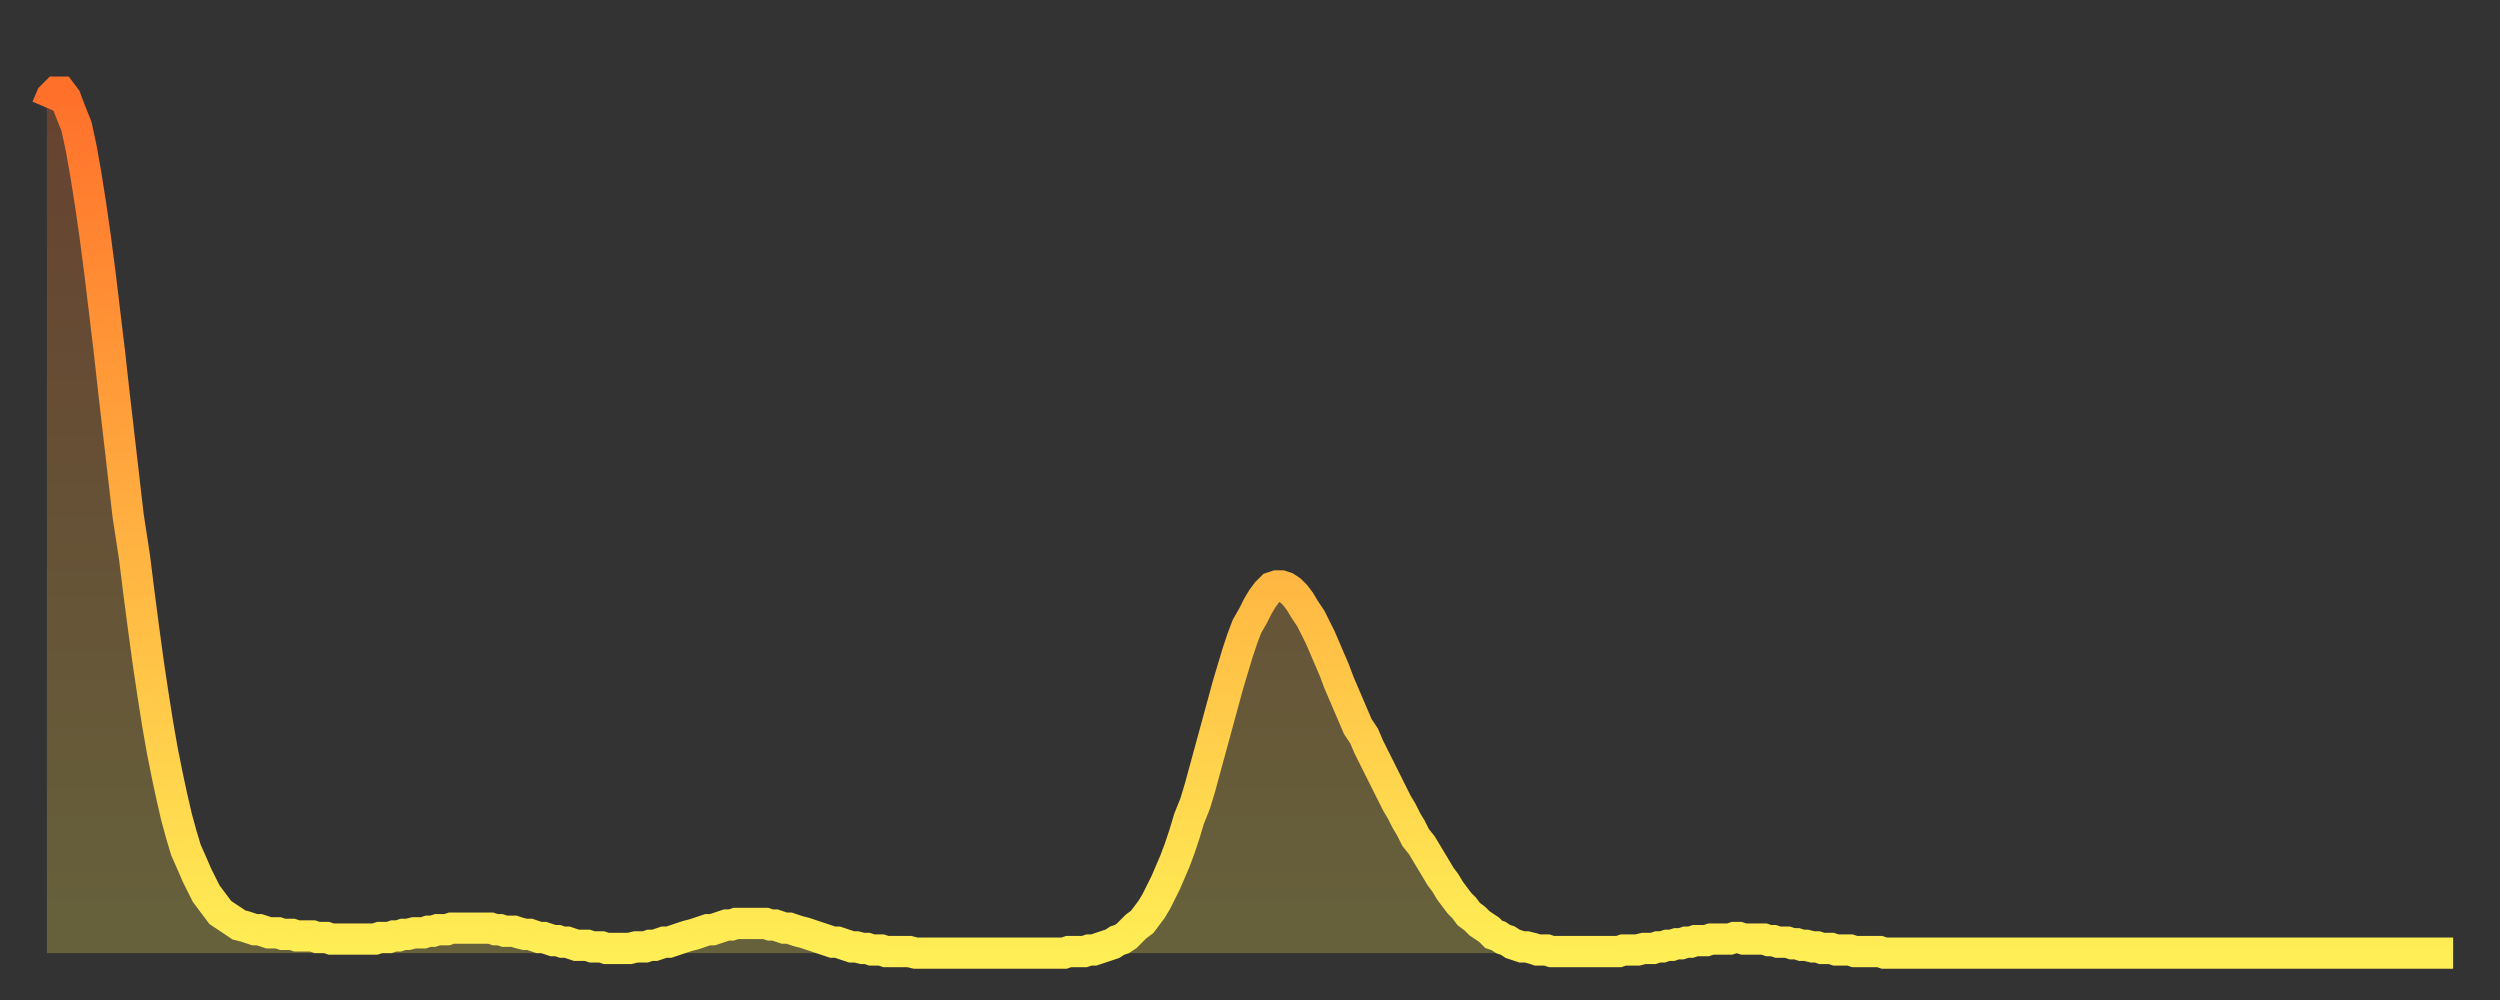
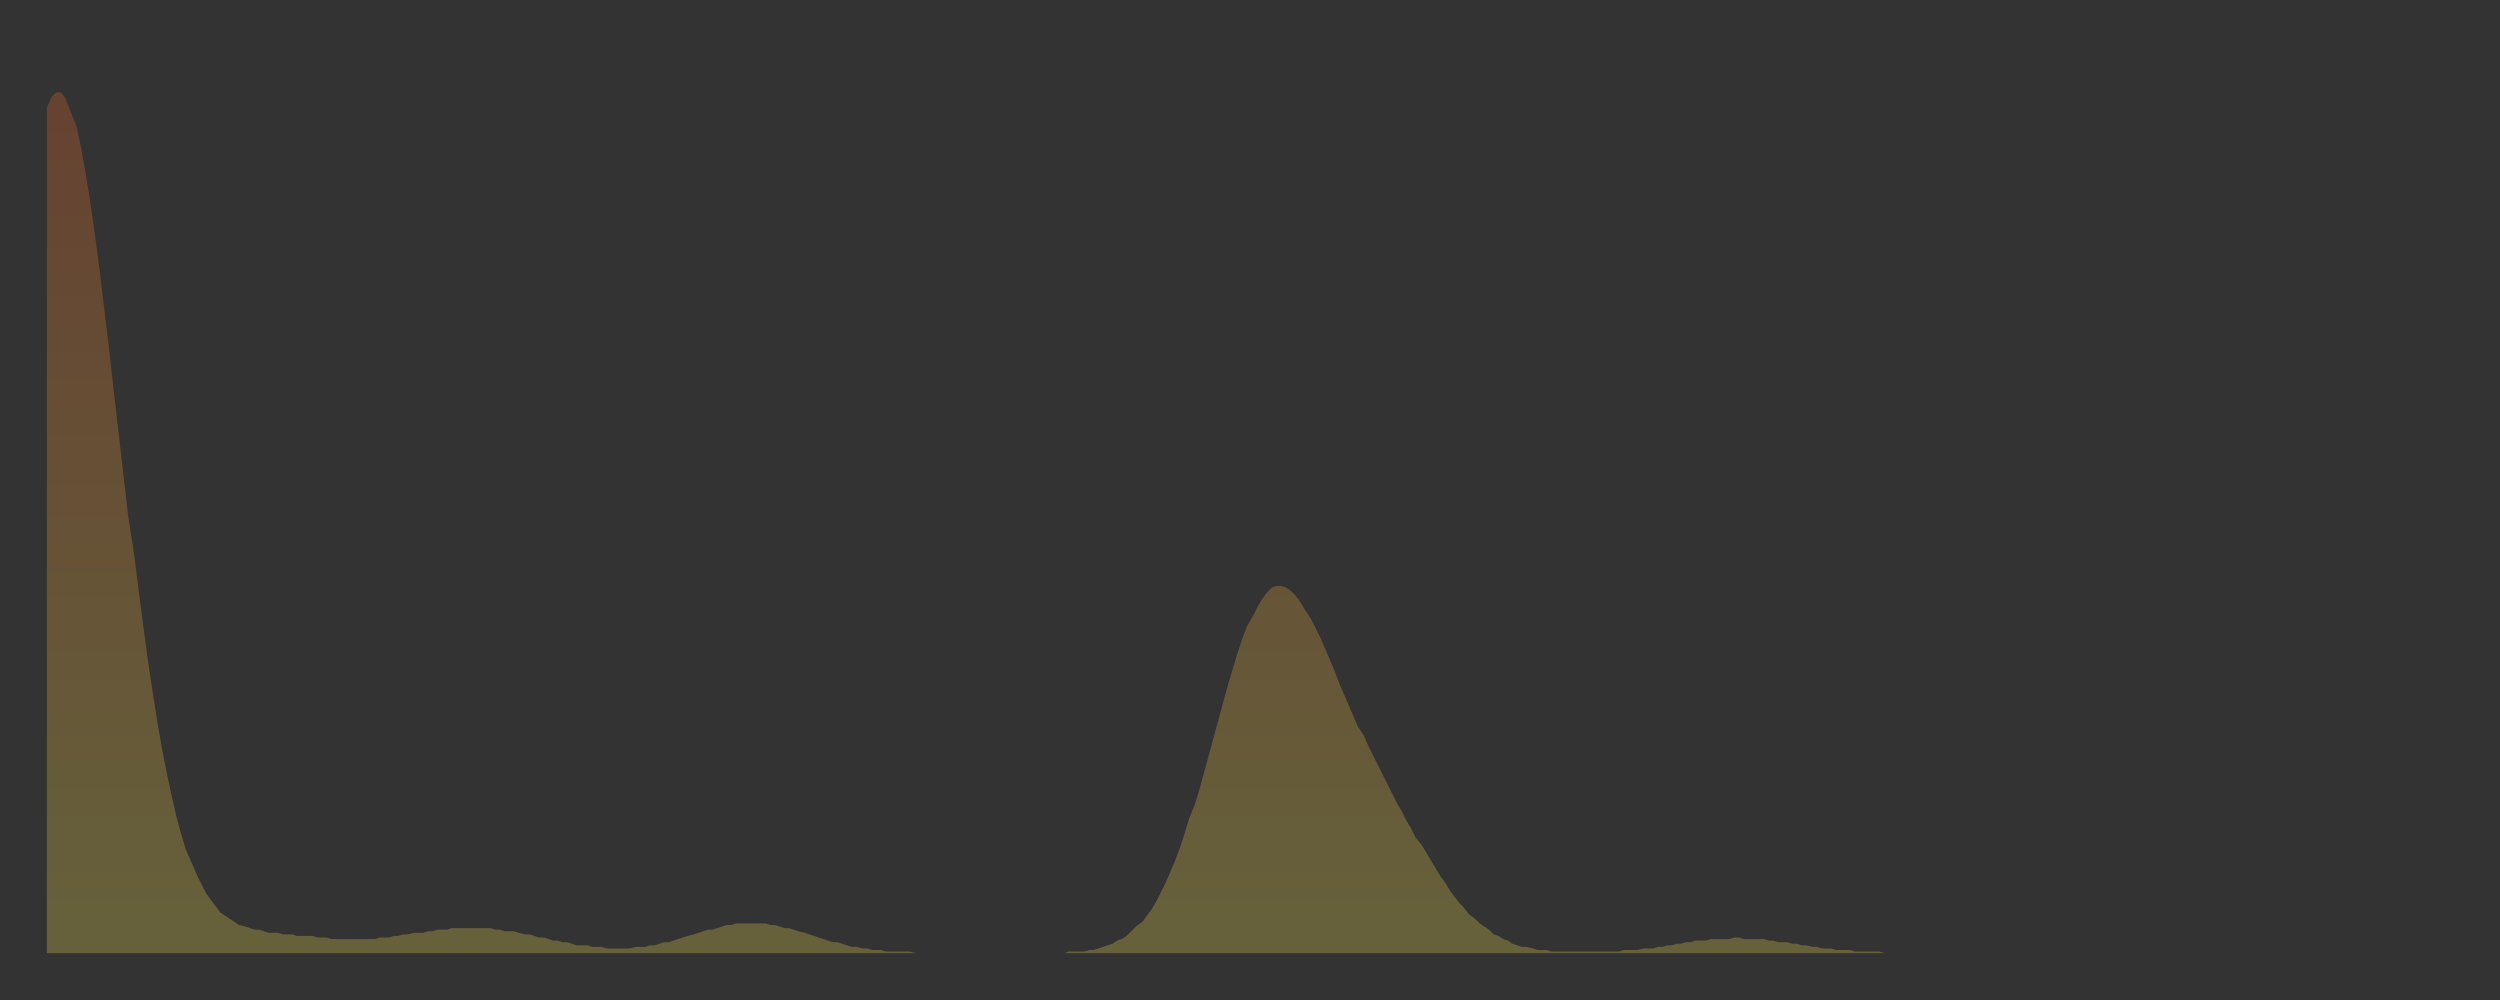
<svg xmlns="http://www.w3.org/2000/svg" baseProfile="full" height="64" version="1.1" width="160">
  <rect width="100%" height="100%" fill="#333333" stroke="none" />
  <defs>
    <linearGradient id="id144114" x1="0" x2="0" y1="0" y2="1">
      <stop offset="0%" stop-color="#ff702a" />
      <stop offset="50%" stop-color="#ffaf40" />
      <stop offset="100%" stop-color="#ffee55" />
    </linearGradient>
  </defs>
  <g transform="translate(3,3)">
    <g>
-       <path d="M 0.0 3.9 0.3 3.2 0.6 2.9 0.9 2.9 1.2 3.3 1.5 4.1 1.9 5.1 2.2 6.5 2.5 8.2 2.8 10.1 3.1 12.2 3.4 14.5 3.7 17.0 4.0 19.5 4.3 22.2 4.6 24.8 4.9 27.4 5.2 30.0 5.6 32.6 5.9 35.0 6.2 37.3 6.5 39.5 6.8 41.5 7.1 43.4 7.4 45.1 7.7 46.6 8.0 48.0 8.3 49.3 8.6 50.4 8.9 51.4 9.3 52.3 9.6 53.0 9.9 53.6 10.2 54.2 10.5 54.6 10.8 55.0 11.1 55.4 11.4 55.6 11.7 55.8 12.0 56.0 12.3 56.2 12.7 56.3 13.0 56.4 13.3 56.5 13.6 56.5 13.9 56.6 14.2 56.7 14.5 56.7 14.8 56.7 15.1 56.8 15.4 56.8 15.7 56.8 16.0 56.9 16.4 56.9 16.7 56.9 17.0 56.9 17.3 57.0 17.6 57.0 17.9 57.0 18.2 57.1 18.5 57.1 18.8 57.1 19.1 57.1 19.4 57.1 19.8 57.1 20.1 57.1 20.4 57.1 20.7 57.1 21.0 57.1 21.3 57.0 21.6 57.0 21.9 57.0 22.2 56.9 22.5 56.9 22.8 56.8 23.1 56.8 23.5 56.7 23.8 56.7 24.1 56.7 24.4 56.6 24.7 56.6 25.0 56.5 25.3 56.5 25.6 56.5 25.9 56.4 26.2 56.4 26.5 56.4 26.8 56.4 27.2 56.4 27.5 56.4 27.8 56.4 28.1 56.4 28.4 56.4 28.7 56.5 29.0 56.5 29.3 56.6 29.6 56.6 29.9 56.6 30.2 56.7 30.6 56.8 30.9 56.8 31.2 56.9 31.5 57.0 31.8 57.0 32.1 57.1 32.4 57.2 32.7 57.2 33.0 57.3 33.3 57.3 33.6 57.4 33.9 57.5 34.3 57.5 34.6 57.5 34.9 57.6 35.2 57.6 35.5 57.6 35.8 57.7 36.1 57.7 36.4 57.7 36.7 57.7 37.0 57.7 37.3 57.7 37.7 57.6 38.0 57.6 38.3 57.6 38.6 57.5 38.9 57.5 39.2 57.4 39.5 57.3 39.8 57.3 40.1 57.2 40.4 57.1 40.7 57.0 41.0 56.9 41.4 56.8 41.7 56.7 42.0 56.6 42.3 56.5 42.6 56.5 42.9 56.4 43.2 56.3 43.5 56.2 43.8 56.2 44.1 56.1 44.4 56.1 44.7 56.1 45.1 56.1 45.4 56.1 45.7 56.1 46.0 56.1 46.3 56.2 46.6 56.2 46.9 56.3 47.2 56.4 47.5 56.4 47.8 56.5 48.1 56.6 48.5 56.7 48.8 56.8 49.1 56.9 49.4 57.0 49.7 57.1 50.0 57.2 50.3 57.3 50.6 57.3 50.9 57.4 51.2 57.5 51.5 57.6 51.8 57.6 52.2 57.7 52.5 57.7 52.8 57.8 53.1 57.8 53.4 57.8 53.7 57.9 54.0 57.9 54.3 57.9 54.6 57.9 54.9 57.9 55.2 57.9 55.6 58.0 55.9 58.0 56.2 58.0 56.5 58.0 56.8 58.0 57.1 58.0 57.4 58.0 57.7 58.0 58.0 58.0 58.3 58.0 58.6 58.0 58.9 58.0 59.3 58.0 59.6 58.0 59.9 58.0 60.2 58.0 60.5 58.0 60.8 58.0 61.1 58.0 61.4 58.0 61.7 58.0 62.0 58.0 62.3 58.0 62.6 58.0 63.0 58.0 63.3 58.0 63.6 58.0 63.9 58.0 64.2 58.0 64.5 58.0 64.8 58.0 65.1 58.0 65.4 57.9 65.7 57.9 66.0 57.9 66.4 57.9 66.7 57.8 67.0 57.8 67.3 57.7 67.6 57.6 67.9 57.5 68.2 57.4 68.5 57.2 68.8 57.1 69.1 56.9 69.4 56.6 69.7 56.3 70.1 56.0 70.4 55.6 70.7 55.2 71.0 54.7 71.3 54.1 71.6 53.5 71.9 52.8 72.2 52.1 72.5 51.3 72.8 50.4 73.1 49.4 73.5 48.4 73.8 47.4 74.1 46.3 74.4 45.2 74.7 44.1 75.0 43.0 75.3 41.9 75.6 40.8 75.9 39.8 76.2 38.8 76.5 37.9 76.8 37.1 77.2 36.4 77.5 35.8 77.8 35.3 78.1 34.9 78.4 34.6 78.7 34.5 79.0 34.5 79.3 34.6 79.6 34.8 79.9 35.1 80.2 35.5 80.5 36.0 80.9 36.6 81.2 37.2 81.5 37.8 81.8 38.5 82.1 39.2 82.4 39.9 82.7 40.7 83.0 41.4 83.3 42.1 83.6 42.8 83.9 43.5 84.3 44.1 84.6 44.8 84.9 45.4 85.2 46.0 85.5 46.6 85.8 47.2 86.1 47.8 86.4 48.4 86.7 48.9 87.0 49.5 87.3 50.0 87.6 50.6 88.0 51.1 88.3 51.6 88.6 52.1 88.9 52.6 89.2 53.1 89.5 53.5 89.8 54.0 90.1 54.4 90.4 54.8 90.7 55.1 91.0 55.5 91.4 55.8 91.7 56.1 92.0 56.3 92.3 56.5 92.6 56.8 92.9 56.9 93.2 57.1 93.5 57.2 93.8 57.4 94.1 57.5 94.4 57.6 94.7 57.6 95.1 57.7 95.4 57.8 95.7 57.8 96.0 57.8 96.3 57.9 96.6 57.9 96.9 57.9 97.2 57.9 97.5 57.9 97.8 57.9 98.1 57.9 98.4 57.9 98.8 57.9 99.1 57.9 99.4 57.9 99.7 57.9 100.0 57.9 100.3 57.9 100.6 57.9 100.9 57.8 101.2 57.8 101.5 57.8 101.8 57.8 102.2 57.7 102.5 57.7 102.8 57.7 103.1 57.6 103.4 57.6 103.7 57.5 104.0 57.5 104.3 57.4 104.6 57.4 104.9 57.3 105.2 57.3 105.5 57.2 105.9 57.2 106.2 57.2 106.5 57.1 106.8 57.1 107.1 57.1 107.4 57.1 107.7 57.1 108.0 57.0 108.3 57.0 108.6 57.1 108.9 57.1 109.3 57.1 109.6 57.1 109.9 57.1 110.2 57.2 110.5 57.2 110.8 57.3 111.1 57.3 111.4 57.3 111.7 57.4 112.0 57.4 112.3 57.5 112.6 57.5 113.0 57.6 113.3 57.6 113.6 57.7 113.9 57.7 114.2 57.7 114.5 57.8 114.8 57.8 115.1 57.8 115.4 57.8 115.7 57.9 116.0 57.9 116.3 57.9 116.7 57.9 117.0 57.9 117.3 57.9 117.6 58.0 117.9 58.0 118.2 58.0 118.5 58.0 118.8 58.0 119.1 58.0 119.4 58.0 119.7 58.0 120.1 58.0 120.4 58.0 120.7 58.0 121.0 58.0 121.3 58.0 121.6 58.0 121.9 58.0 122.2 58.0 122.5 58.0 122.8 58.0 123.1 58.0 123.4 58.0 123.8 58.0 124.1 58.0 124.4 58.0 124.7 58.0 125.0 58.0 125.3 58.0 125.6 58.0 125.9 58.0 126.2 58.0 126.5 58.0 126.8 58.0 127.2 58.0 127.5 58.0 127.8 58.0 128.1 58.0 128.4 58.0 128.7 58.0 129.0 58.0 129.3 58.0 129.6 58.0 129.9 58.0 130.2 58.0 130.5 58.0 130.9 58.0 131.2 58.0 131.5 58.0 131.8 58.0 132.1 58.0 132.4 58.0 132.7 58.0 133.0 58.0 133.3 58.0 133.6 58.0 133.9 58.0 134.2 58.0 134.6 58.0 134.9 58.0 135.2 58.0 135.5 58.0 135.8 58.0 136.1 58.0 136.4 58.0 136.7 58.0 137.0 58.0 137.3 58.0 137.6 58.0 138.0 58.0 138.3 58.0 138.6 58.0 138.9 58.0 139.2 58.0 139.5 58.0 139.8 58.0 140.1 58.0 140.4 58.0 140.7 58.0 141.0 58.0 141.3 58.0 141.7 58.0 142.0 58.0 142.3 58.0 142.6 58.0 142.9 58.0 143.2 58.0 143.5 58.0 143.8 58.0 144.1 58.0 144.4 58.0 144.7 58.0 145.1 58.0 145.4 58.0 145.7 58.0 146.0 58.0 146.3 58.0 146.6 58.0 146.9 58.0 147.2 58.0 147.5 58.0 147.8 58.0 148.1 58.0 148.4 58.0 148.8 58.0 149.1 58.0 149.4 58.0 149.7 58.0 150.0 58.0 150.3 58.0 150.6 58.0 150.9 58.0 151.2 58.0 151.5 58.0 151.8 58.0 152.1 58.0 152.5 58.0 152.8 58.0 153.1 58.0 153.4 58.0 153.7 58.0 154.0 58.0" fill="none" id="graph-curve" opacity="1" stroke="url(#id144114)" stroke-width="2" />
      <path d="M 0 58 L 0.0 3.9 0.3 3.2 0.6 2.9 0.9 2.9 1.2 3.3 1.5 4.1 1.9 5.1 2.2 6.5 2.5 8.2 2.8 10.1 3.1 12.2 3.4 14.5 3.7 17.0 4.0 19.5 4.3 22.2 4.6 24.8 4.9 27.4 5.2 30.0 5.6 32.6 5.9 35.0 6.2 37.3 6.5 39.5 6.8 41.5 7.1 43.4 7.4 45.1 7.7 46.6 8.0 48.0 8.3 49.3 8.6 50.4 8.9 51.4 9.3 52.3 9.6 53.0 9.9 53.6 10.2 54.2 10.5 54.6 10.8 55.0 11.1 55.4 11.4 55.6 11.7 55.8 12.0 56.0 12.3 56.2 12.7 56.3 13.0 56.4 13.3 56.5 13.6 56.5 13.9 56.6 14.2 56.7 14.5 56.7 14.8 56.7 15.1 56.8 15.4 56.8 15.7 56.8 16.0 56.9 16.4 56.9 16.7 56.9 17.0 56.9 17.3 57.0 17.6 57.0 17.9 57.0 18.2 57.1 18.5 57.1 18.8 57.1 19.1 57.1 19.4 57.1 19.8 57.1 20.1 57.1 20.4 57.1 20.7 57.1 21.0 57.1 21.3 57.0 21.6 57.0 21.9 57.0 22.2 56.9 22.5 56.9 22.8 56.8 23.1 56.8 23.5 56.7 23.8 56.7 24.1 56.7 24.4 56.6 24.7 56.6 25.0 56.5 25.3 56.5 25.6 56.5 25.9 56.4 26.2 56.4 26.5 56.4 26.8 56.4 27.2 56.4 27.5 56.4 27.8 56.4 28.1 56.4 28.4 56.4 28.7 56.5 29.0 56.5 29.3 56.6 29.6 56.6 29.9 56.6 30.2 56.7 30.6 56.8 30.9 56.8 31.2 56.9 31.5 57.0 31.8 57.0 32.1 57.1 32.4 57.2 32.7 57.2 33.0 57.3 33.3 57.3 33.6 57.4 33.9 57.5 34.3 57.5 34.6 57.5 34.9 57.6 35.2 57.6 35.5 57.6 35.8 57.7 36.1 57.7 36.4 57.7 36.7 57.7 37.0 57.7 37.3 57.7 37.7 57.6 38.0 57.6 38.3 57.6 38.6 57.5 38.9 57.5 39.2 57.4 39.5 57.3 39.8 57.3 40.1 57.2 40.4 57.1 40.7 57.0 41.0 56.9 41.4 56.8 41.7 56.7 42.0 56.6 42.3 56.5 42.6 56.5 42.9 56.4 43.2 56.3 43.5 56.2 43.8 56.2 44.1 56.1 44.4 56.1 44.7 56.1 45.1 56.1 45.4 56.1 45.7 56.1 46.0 56.1 46.3 56.2 46.6 56.2 46.9 56.3 47.2 56.4 47.5 56.4 47.8 56.5 48.1 56.6 48.5 56.7 48.8 56.8 49.1 56.9 49.4 57.0 49.7 57.1 50.0 57.2 50.3 57.3 50.6 57.3 50.9 57.4 51.2 57.5 51.5 57.6 51.8 57.6 52.2 57.7 52.5 57.7 52.8 57.8 53.1 57.8 53.4 57.8 53.7 57.9 54.0 57.9 54.3 57.9 54.6 57.9 54.9 57.9 55.2 57.9 55.6 58.0 55.9 58.0 56.2 58.0 56.5 58.0 56.8 58.0 57.1 58.0 57.4 58.0 57.7 58.0 58.0 58.0 58.3 58.0 58.6 58.0 58.9 58.0 59.3 58.0 59.6 58.0 59.9 58.0 60.2 58.0 60.5 58.0 60.8 58.0 61.1 58.0 61.4 58.0 61.7 58.0 62.0 58.0 62.3 58.0 62.6 58.0 63.0 58.0 63.3 58.0 63.6 58.0 63.9 58.0 64.2 58.0 64.5 58.0 64.8 58.0 65.1 58.0 65.4 57.9 65.7 57.9 66.0 57.9 66.4 57.9 66.7 57.8 67.0 57.8 67.3 57.7 67.6 57.6 67.9 57.5 68.2 57.4 68.5 57.2 68.8 57.1 69.1 56.9 69.4 56.6 69.7 56.3 70.1 56.0 70.4 55.6 70.7 55.2 71.0 54.7 71.3 54.1 71.6 53.5 71.9 52.8 72.2 52.1 72.5 51.3 72.8 50.4 73.1 49.4 73.5 48.4 73.8 47.4 74.1 46.3 74.4 45.2 74.7 44.1 75.0 43.0 75.3 41.9 75.6 40.8 75.9 39.8 76.2 38.8 76.5 37.9 76.8 37.1 77.2 36.4 77.5 35.8 77.8 35.3 78.1 34.9 78.4 34.6 78.7 34.5 79.0 34.5 79.3 34.6 79.6 34.8 79.9 35.1 80.2 35.5 80.5 36.0 80.9 36.6 81.2 37.2 81.5 37.8 81.8 38.5 82.1 39.2 82.4 39.9 82.7 40.7 83.0 41.4 83.3 42.1 83.6 42.8 83.9 43.5 84.3 44.1 84.6 44.8 84.9 45.4 85.2 46.0 85.5 46.6 85.8 47.2 86.1 47.8 86.4 48.4 86.7 48.9 87.0 49.5 87.3 50.0 87.6 50.6 88.0 51.1 88.3 51.6 88.6 52.1 88.9 52.6 89.2 53.1 89.5 53.5 89.8 54.0 90.1 54.4 90.4 54.8 90.7 55.1 91.0 55.5 91.4 55.8 91.7 56.1 92.0 56.3 92.3 56.5 92.6 56.8 92.9 56.9 93.2 57.1 93.5 57.2 93.8 57.4 94.1 57.5 94.4 57.6 94.7 57.6 95.1 57.7 95.4 57.8 95.7 57.8 96.0 57.8 96.3 57.9 96.6 57.9 96.9 57.9 97.2 57.9 97.5 57.9 97.8 57.9 98.1 57.9 98.4 57.9 98.8 57.9 99.1 57.9 99.4 57.9 99.7 57.9 100.0 57.9 100.3 57.9 100.6 57.9 100.9 57.8 101.2 57.8 101.5 57.8 101.8 57.8 102.2 57.7 102.5 57.7 102.8 57.7 103.1 57.6 103.4 57.6 103.7 57.5 104.0 57.5 104.3 57.4 104.6 57.4 104.9 57.3 105.2 57.3 105.5 57.2 105.9 57.2 106.2 57.2 106.5 57.1 106.8 57.1 107.1 57.1 107.4 57.1 107.7 57.1 108.0 57.0 108.3 57.0 108.6 57.1 108.9 57.1 109.3 57.1 109.6 57.1 109.9 57.1 110.2 57.2 110.5 57.2 110.8 57.3 111.1 57.3 111.4 57.3 111.7 57.4 112.0 57.4 112.3 57.5 112.6 57.5 113.0 57.6 113.3 57.6 113.6 57.7 113.9 57.7 114.2 57.7 114.5 57.8 114.8 57.8 115.1 57.8 115.4 57.8 115.7 57.9 116.0 57.9 116.3 57.9 116.7 57.9 117.0 57.9 117.3 57.9 117.6 58.0 117.9 58.0 118.2 58.0 118.5 58.0 118.8 58.0 119.1 58.0 119.4 58.0 119.7 58.0 120.1 58.0 120.4 58.0 120.7 58.0 121.0 58.0 121.3 58.0 121.6 58.0 121.9 58.0 122.2 58.0 122.5 58.0 122.8 58.0 123.1 58.0 123.4 58.0 123.8 58.0 124.1 58.0 124.4 58.0 124.7 58.0 125.0 58.0 125.3 58.0 125.6 58.0 125.9 58.0 126.2 58.0 126.5 58.0 126.8 58.0 127.2 58.0 127.5 58.0 127.8 58.0 128.1 58.0 128.4 58.0 128.7 58.0 129.0 58.0 129.3 58.0 129.6 58.0 129.9 58.0 130.2 58.0 130.5 58.0 130.9 58.0 131.2 58.0 131.5 58.0 131.8 58.0 132.1 58.0 132.4 58.0 132.7 58.0 133.0 58.0 133.3 58.0 133.6 58.0 133.9 58.0 134.2 58.0 134.6 58.0 134.9 58.0 135.2 58.0 135.5 58.0 135.8 58.0 136.1 58.0 136.4 58.0 136.7 58.0 137.0 58.0 137.3 58.0 137.6 58.0 138.0 58.0 138.3 58.0 138.6 58.0 138.9 58.0 139.2 58.0 139.5 58.0 139.8 58.0 140.1 58.0 140.4 58.0 140.7 58.0 141.0 58.0 141.3 58.0 141.7 58.0 142.0 58.0 142.3 58.0 142.6 58.0 142.9 58.0 143.2 58.0 143.5 58.0 143.8 58.0 144.1 58.0 144.4 58.0 144.7 58.0 145.1 58.0 145.4 58.0 145.7 58.0 146.0 58.0 146.3 58.0 146.6 58.0 146.9 58.0 147.2 58.0 147.5 58.0 147.8 58.0 148.1 58.0 148.4 58.0 148.8 58.0 149.1 58.0 149.4 58.0 149.7 58.0 150.0 58.0 150.3 58.0 150.6 58.0 150.9 58.0 151.2 58.0 151.5 58.0 151.8 58.0 152.1 58.0 152.5 58.0 152.8 58.0 153.1 58.0 153.4 58.0 153.7 58.0 154.0 58.0 154 58" fill="url(#id144114)" fill-opacity=".25" id="graph-shadow" />
    </g>
  </g>
</svg>